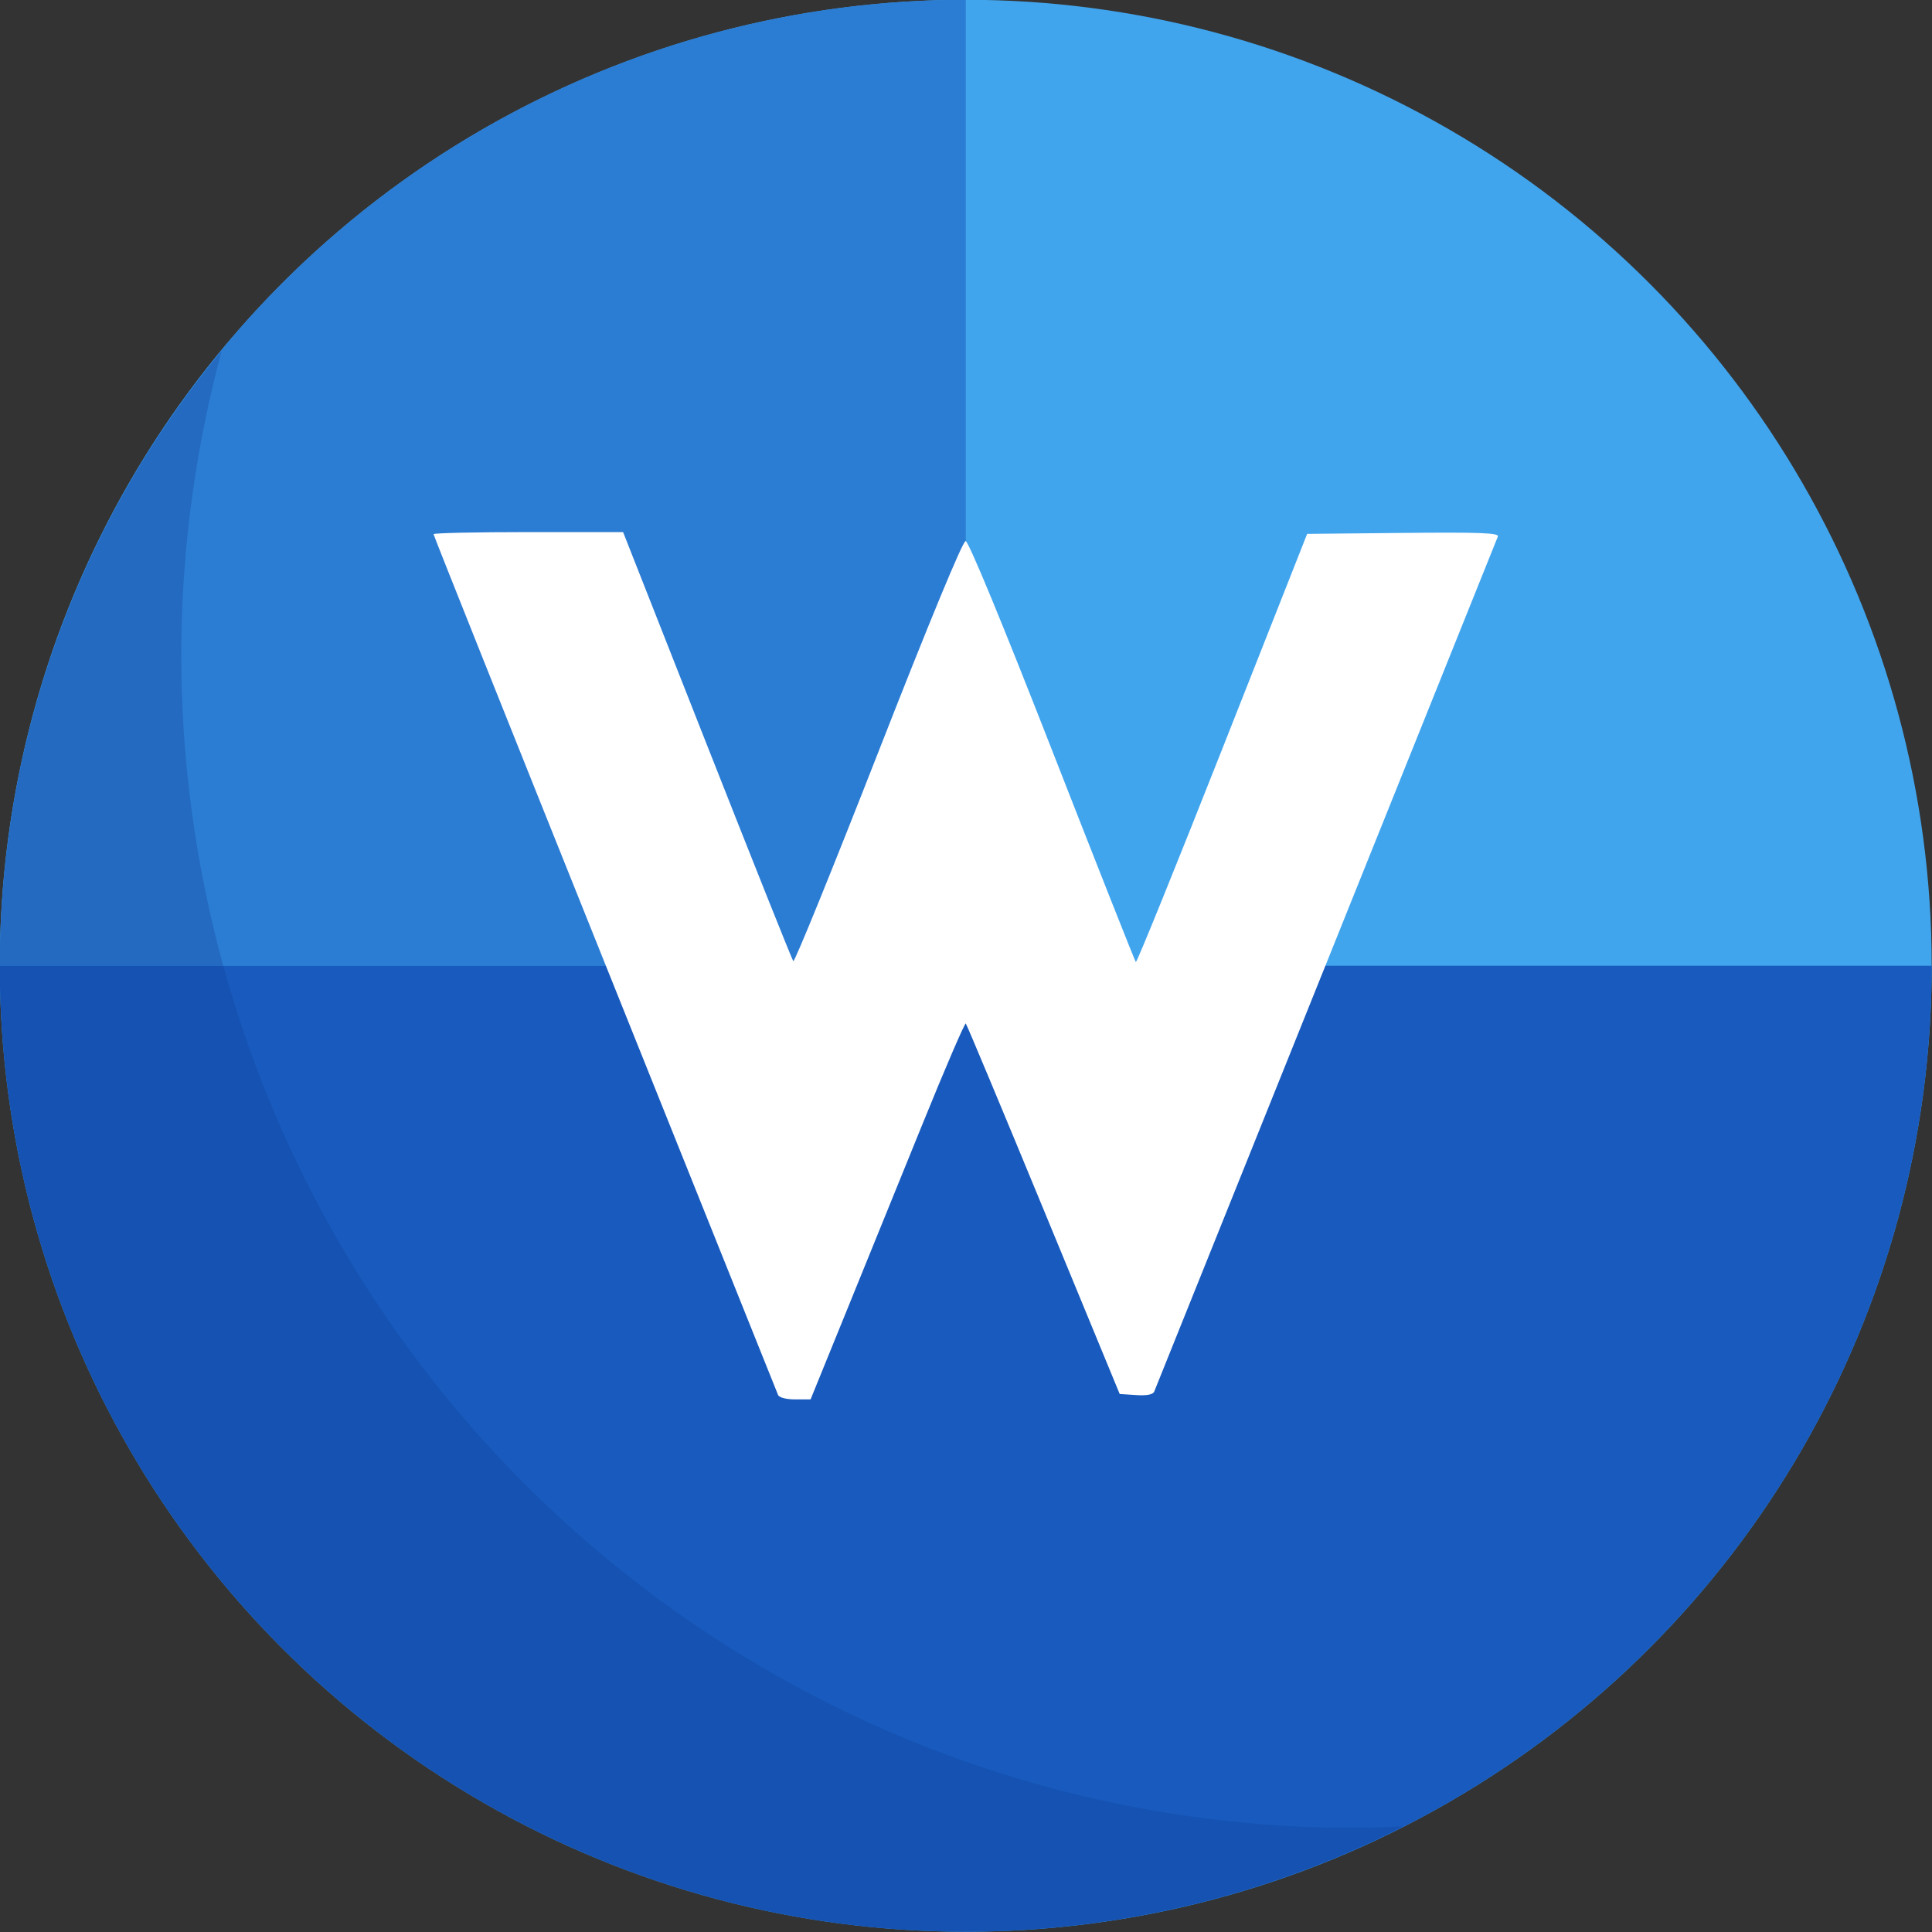
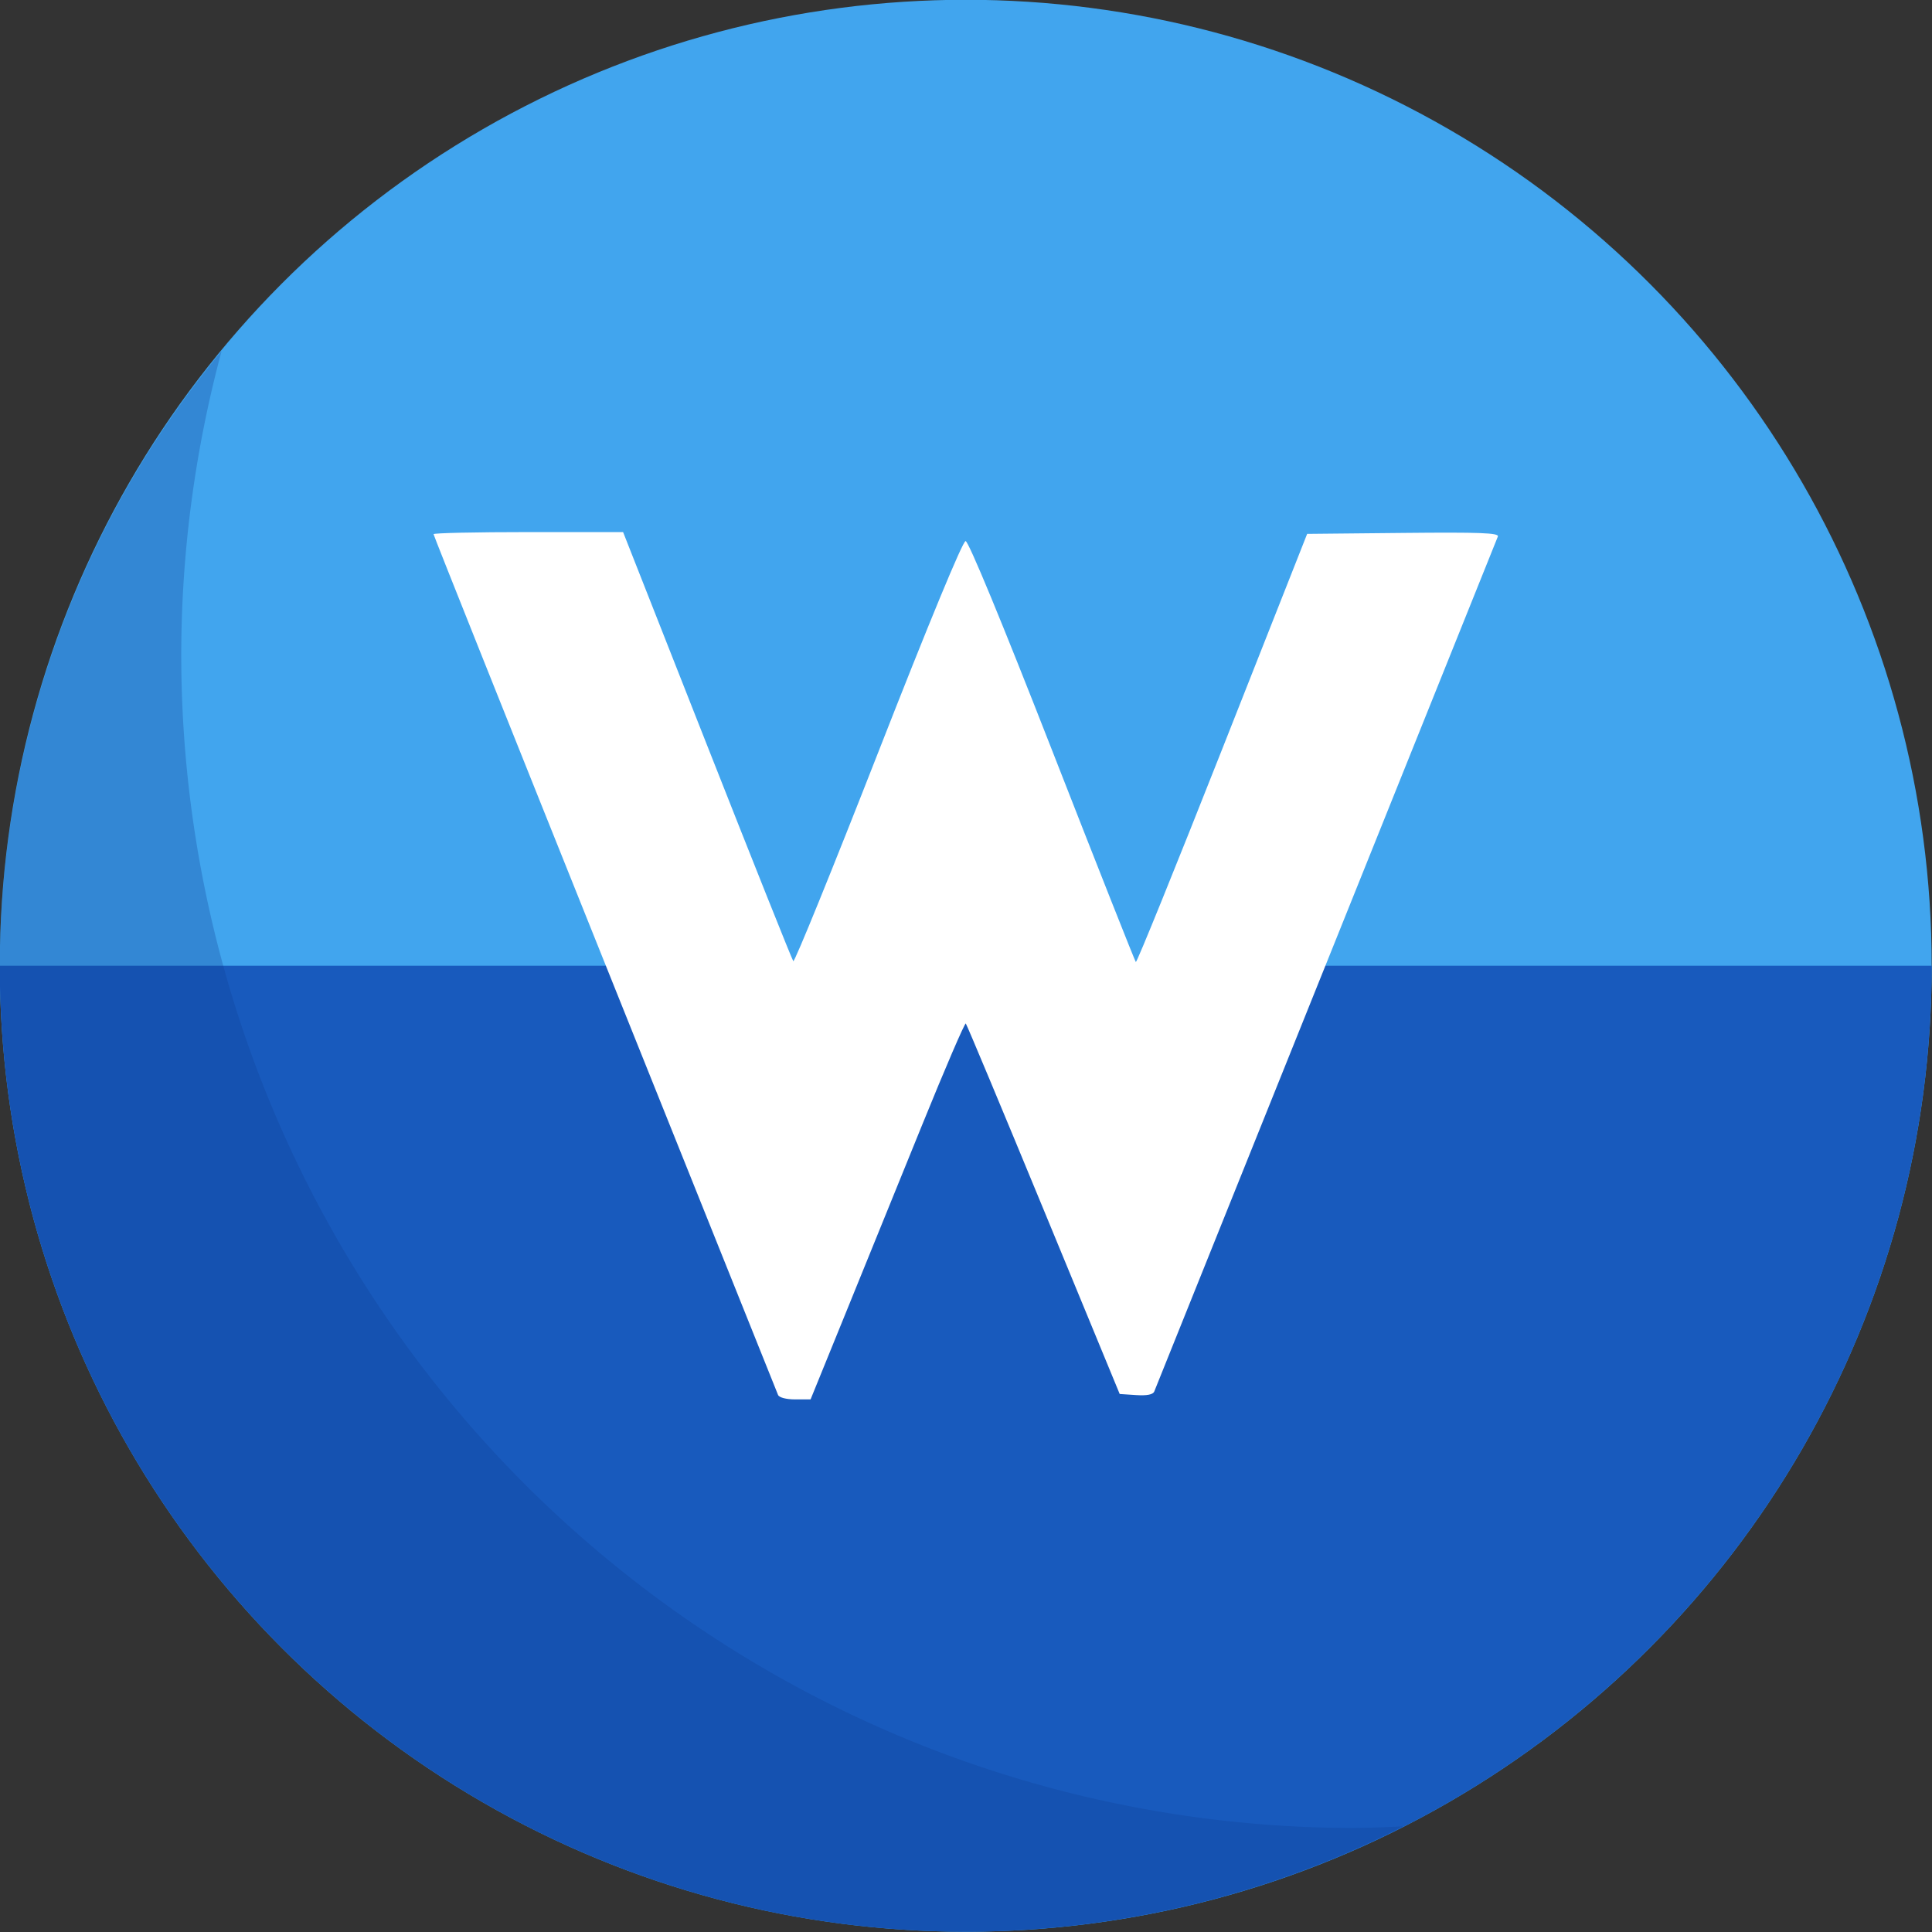
<svg xmlns="http://www.w3.org/2000/svg" height="369.7" preserveAspectRatio="xMidYMid meet" version="1.0" viewBox="71.2 71.2 369.7 369.7" width="369.7" zoomAndPan="magnify">
  <rect x="71.2" y="71.2" width="369.7" height="369.7" fill="#333333" stroke="none" />
  <g>
    <g id="change1_1">
      <circle cx="256" cy="256" fill="#41a5ee" paint-order="fill markers stroke" r="184.842" />
    </g>
    <g id="change2_1">
-       <path d="M 256,71.158 A 184.842,184.842 0 0 0 71.158,256 H 256 Z" fill="#2b7cd3" paint-order="fill markers stroke" />
-     </g>
+       </g>
    <g id="change3_1">
      <path d="M 256,440.842 A 184.842,184.842 0 0 1 71.158,256 H 440.842 A 184.842,184.842 0 0 1 256,440.842 Z" fill="#185abd" paint-order="fill markers stroke" />
    </g>
    <g id="change4_1">
      <path d="m 113.607,138.366 a 184.842,184.842 0 0 0 -42.45,117.634 184.842,184.842 0 0 0 184.842,184.842 184.842,184.842 0 0 0 83.64,-20.159 224.53,224.53 0 0 1 -9.226,0.315 224.53,224.53 0 0 1 -224.53,-224.53 224.53,224.53 0 0 1 7.723,-58.103 z" fill="#103f91" fill-opacity=".283" paint-order="fill markers stroke" />
    </g>
    <g id="change5_1">
      <path d="m 220.082,338.122 c -0.187,-0.473 -15.095,-37.636 -33.129,-82.583 -18.034,-44.947 -32.79,-81.902 -32.79,-82.122 0,-0.22 8.161,-0.4 18.135,-0.4 h 18.135 l 16.075,40.803 c 8.841,22.442 16.263,41.03 16.493,41.307 0.23,0.277 7.539,-17.696 16.243,-39.942 9.721,-24.845 16.173,-40.446 16.728,-40.446 0.554,0 6.949,15.47 16.582,40.119 8.624,22.066 15.822,40.262 15.995,40.435 0.174,0.174 7.621,-18.19 16.55,-40.808 l 16.234,-41.124 18.415,-0.183 c 14.637,-0.146 18.346,-0.005 18.077,0.689 -0.186,0.48 -14.975,37.285 -32.865,81.789 -17.89,44.504 -32.688,81.32 -32.883,81.812 -0.237,0.597 -1.398,0.826 -3.485,0.689 l -3.13,-0.206 -14.556,-35.276 c -8.006,-19.402 -14.709,-35.429 -14.896,-35.616 -0.187,-0.187 -3.952,8.559 -8.366,19.437 -4.414,10.877 -11.021,27.137 -14.681,36.133 l -6.655,16.356 h -2.942 c -1.714,0 -3.084,-0.359 -3.282,-0.861 z" fill="#fff" />
    </g>
  </g>
</svg>